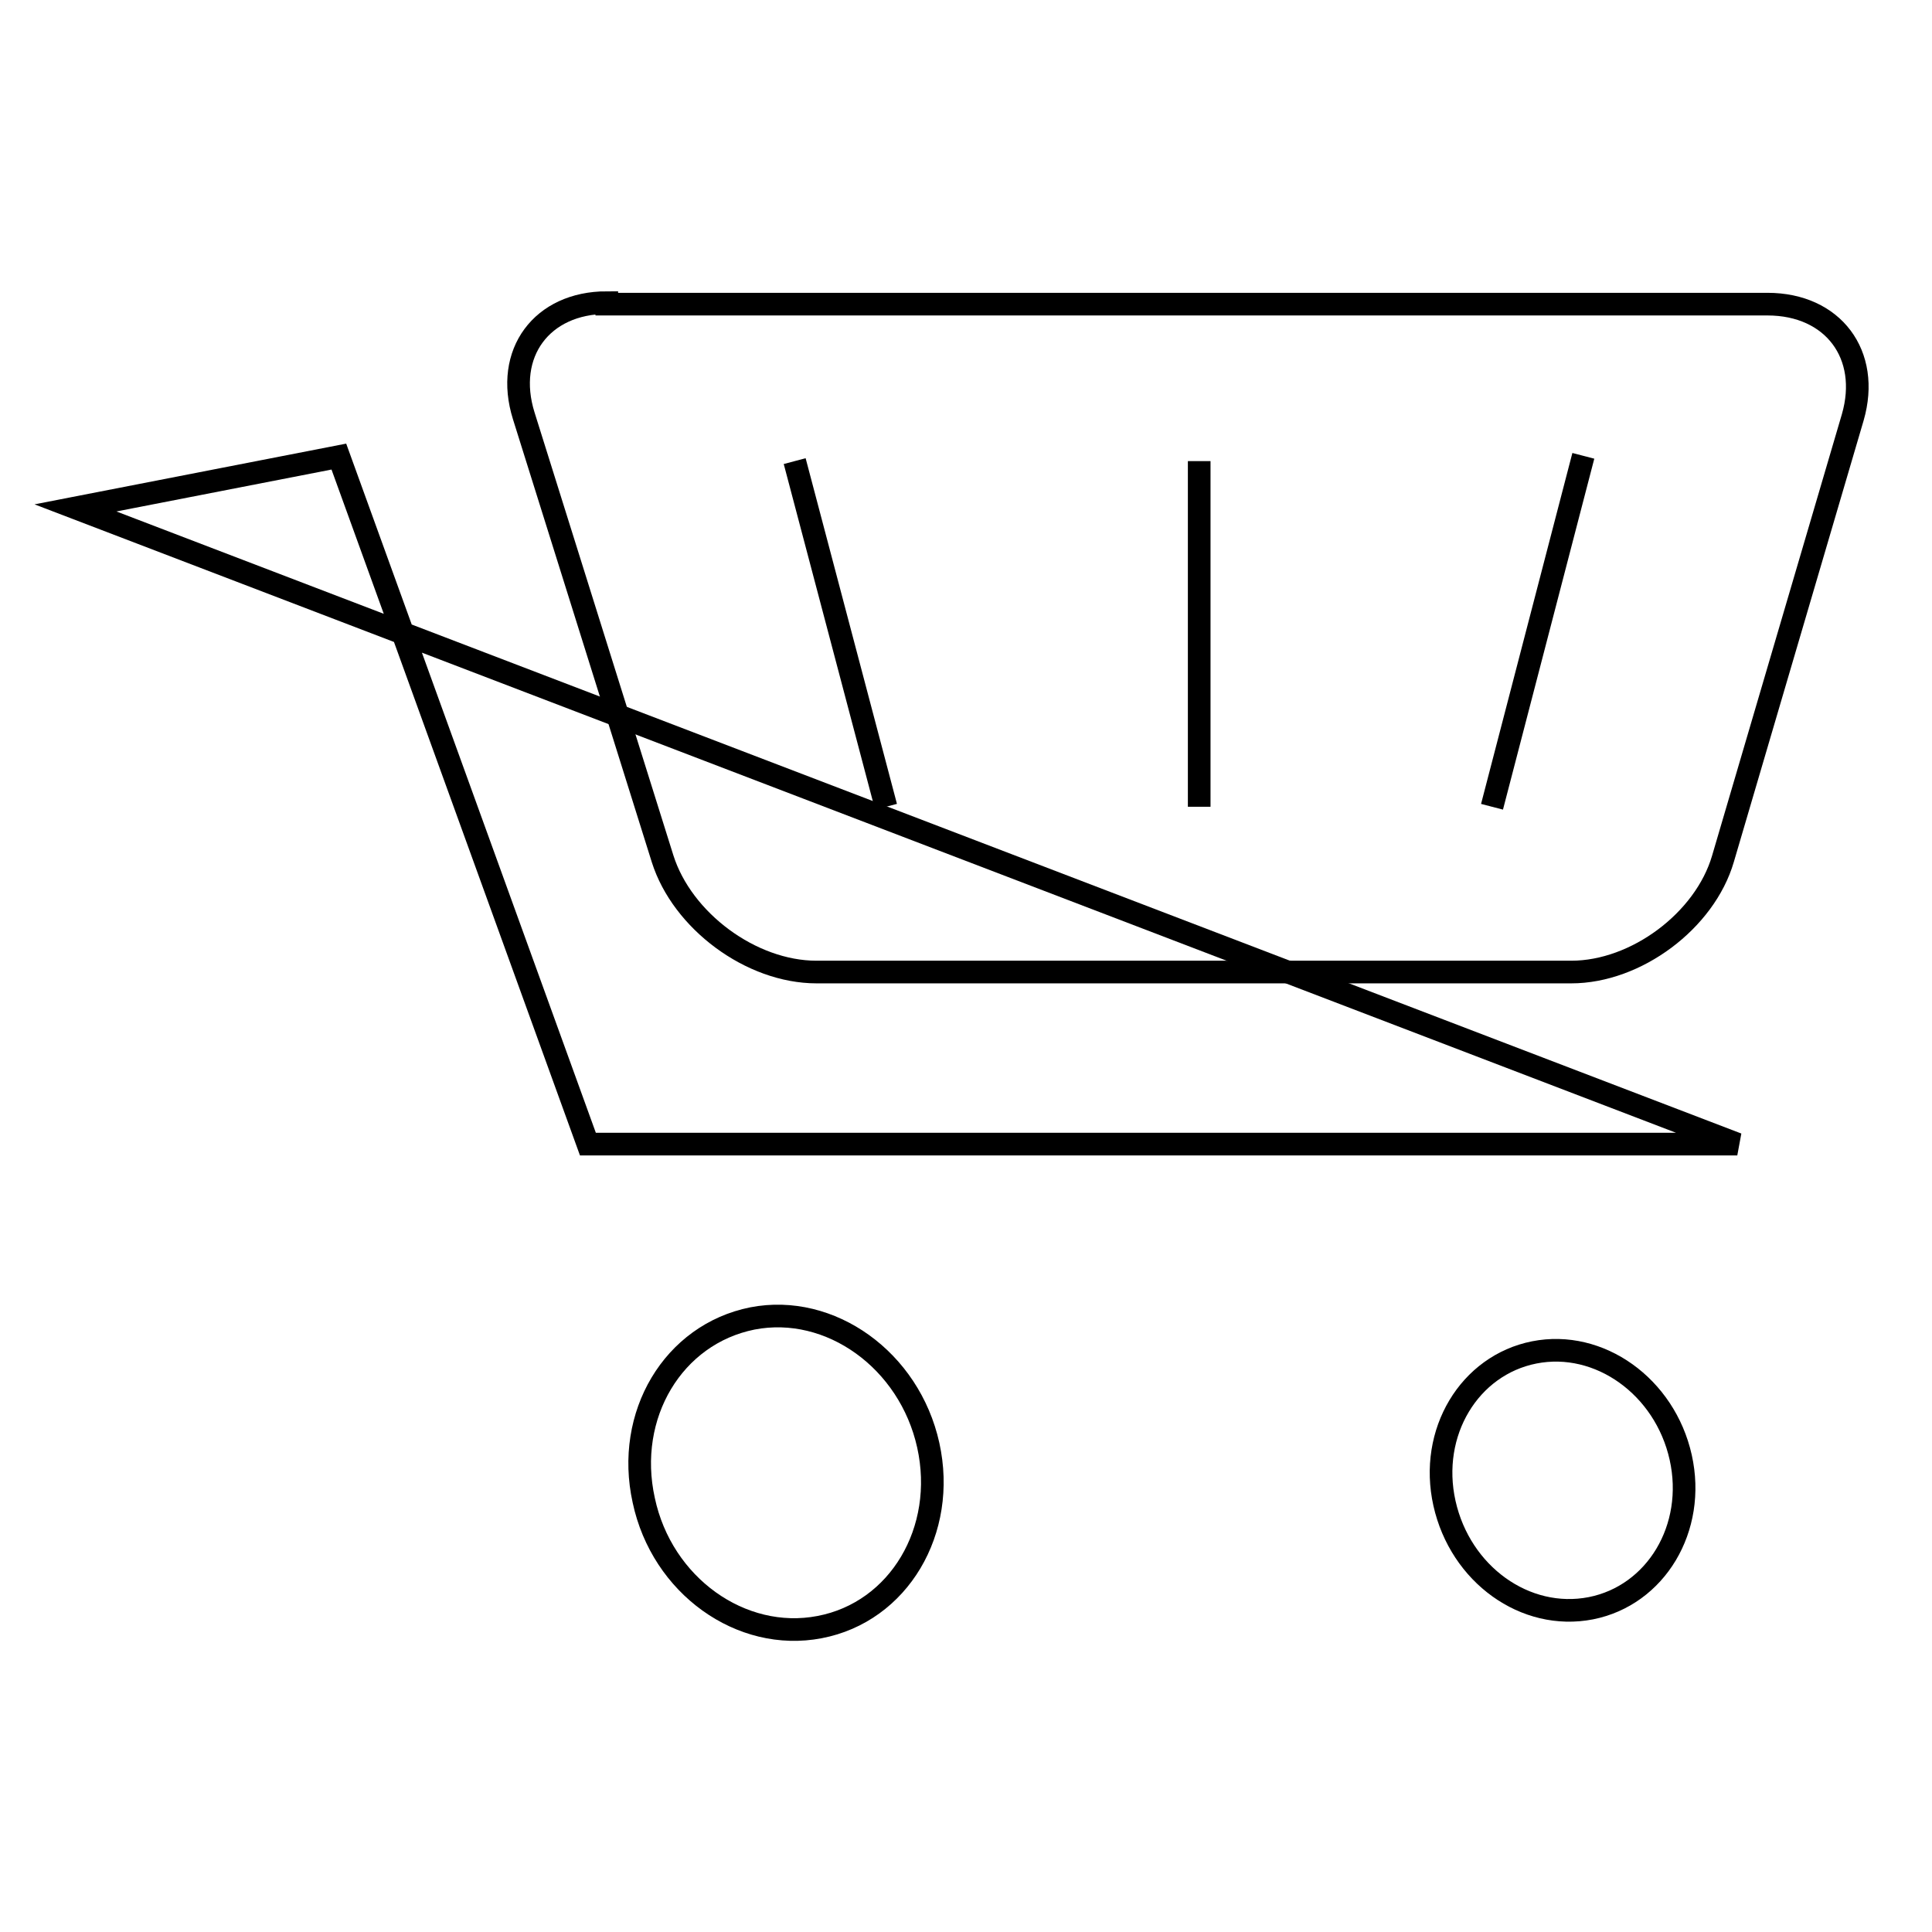
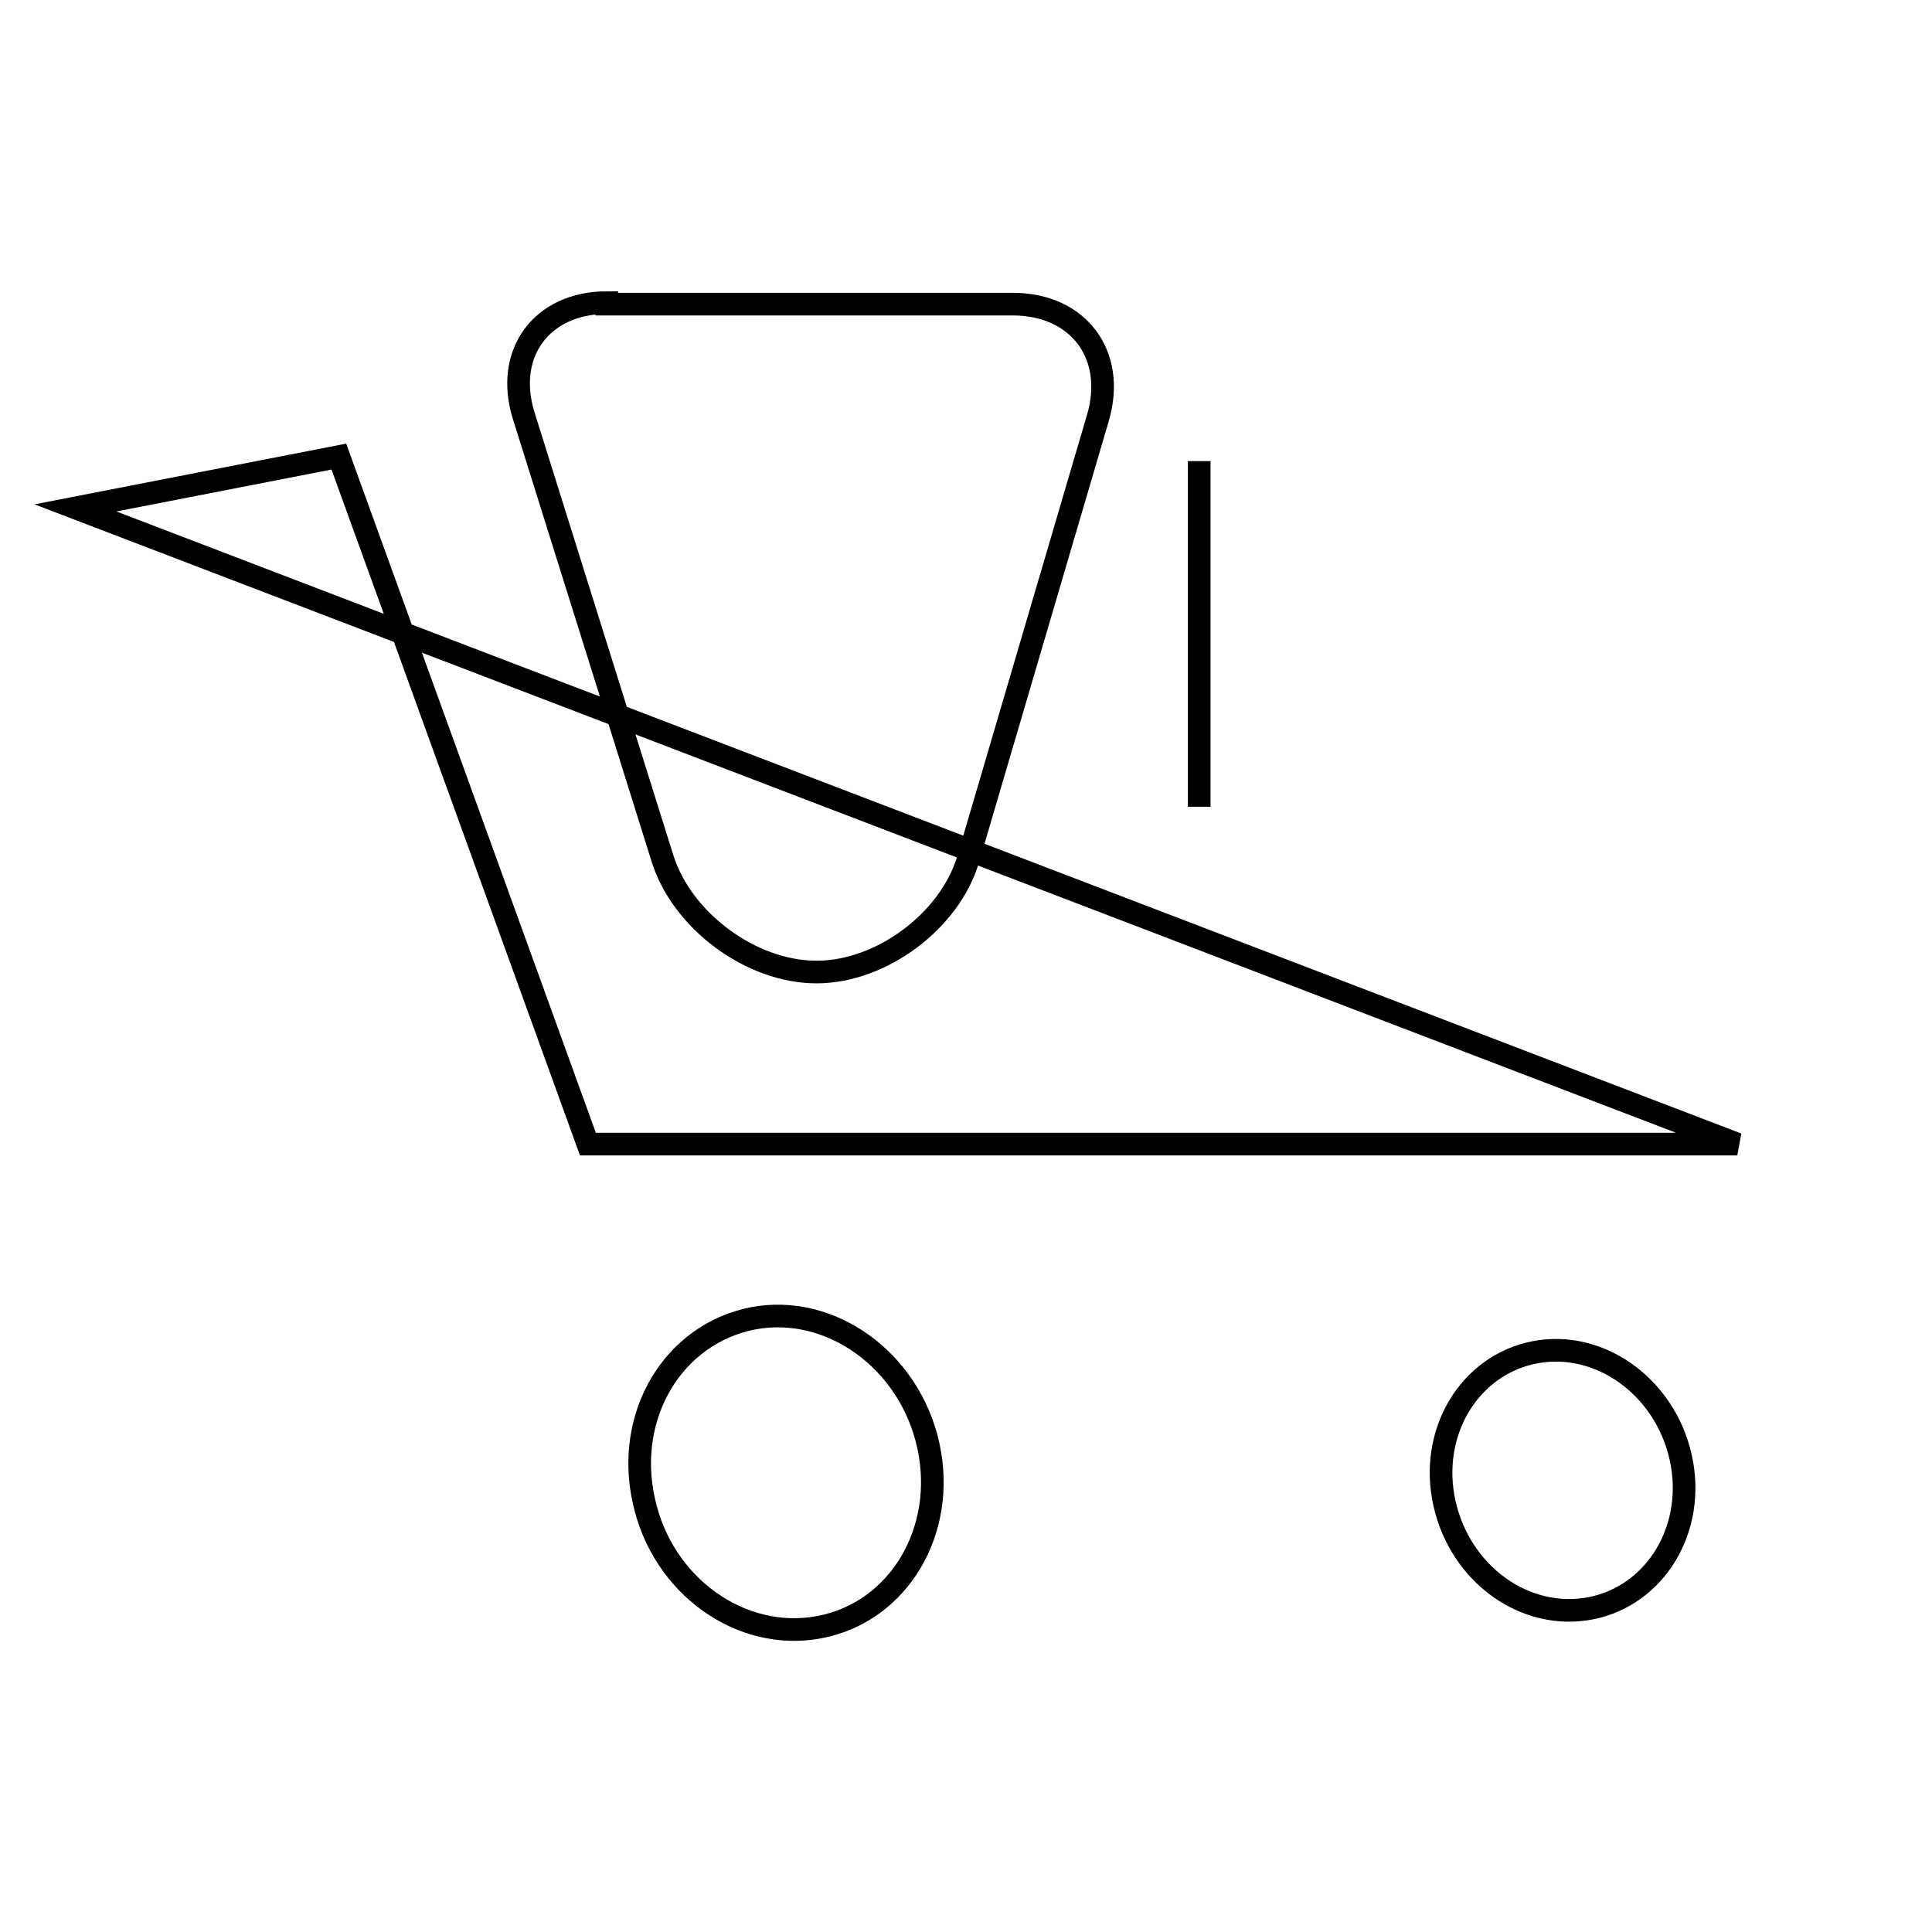
<svg xmlns="http://www.w3.org/2000/svg" version="1.1" x="0px" y="0px" viewBox="0 0 256 256" enable-background="new 0 0 256 256" xml:space="preserve">
  <g>
    <g>
      <path stroke-width="3" fill-opacity="0" stroke="#000000" d="M230.2,151.6H77.9l-33-91.1L10,67.3L230.2,151.6z" />
      <path stroke-width="3" fill-opacity="0" stroke="#000000" d="M123,191.5c2.5,11.3-3.9,22.1-14.4,24.1c-10.4,2-20.9-5.5-23.3-16.8c-2.5-11.3,3.9-22,14.4-24.1C110,172.7,120.5,180.2,123,191.5z" />
      <path stroke-width="3" fill-opacity="0" stroke="#000000" d="M222.7,193.1c2.1,9.4-3.3,18.3-11.9,20c-8.7,1.7-17.3-4.5-19.4-13.9c-2.1-9.4,3.3-18.3,11.9-20C211.9,177.5,220.6,183.7,222.7,193.1z" />
-       <path stroke-width="3" fill-opacity="0" stroke="#000000" d="M80.4,40.1c-8.6,0-13.6,6.7-11,15l18.4,58.7c2.6,8.2,11.7,15,20.4,15h100c8.6,0,17.7-6.8,20.1-15l17.2-58.5c2.4-8.3-2.6-15-11.3-15H80.4z" />
-       <path stroke-width="3" fill-opacity="0" stroke="#000000" d="M117.4,106.9l-12.1-45.8L117.4,106.9z" />
+       <path stroke-width="3" fill-opacity="0" stroke="#000000" d="M80.4,40.1c-8.6,0-13.6,6.7-11,15l18.4,58.7c2.6,8.2,11.7,15,20.4,15c8.6,0,17.7-6.8,20.1-15l17.2-58.5c2.4-8.3-2.6-15-11.3-15H80.4z" />
      <path stroke-width="3" fill-opacity="0" stroke="#000000" d="M158.9,106.9V61.1V106.9z" />
-       <path stroke-width="3" fill-opacity="0" stroke="#000000" d="M197.7,106.9l12.1-46.5L197.7,106.9z" />
    </g>
  </g>
</svg>